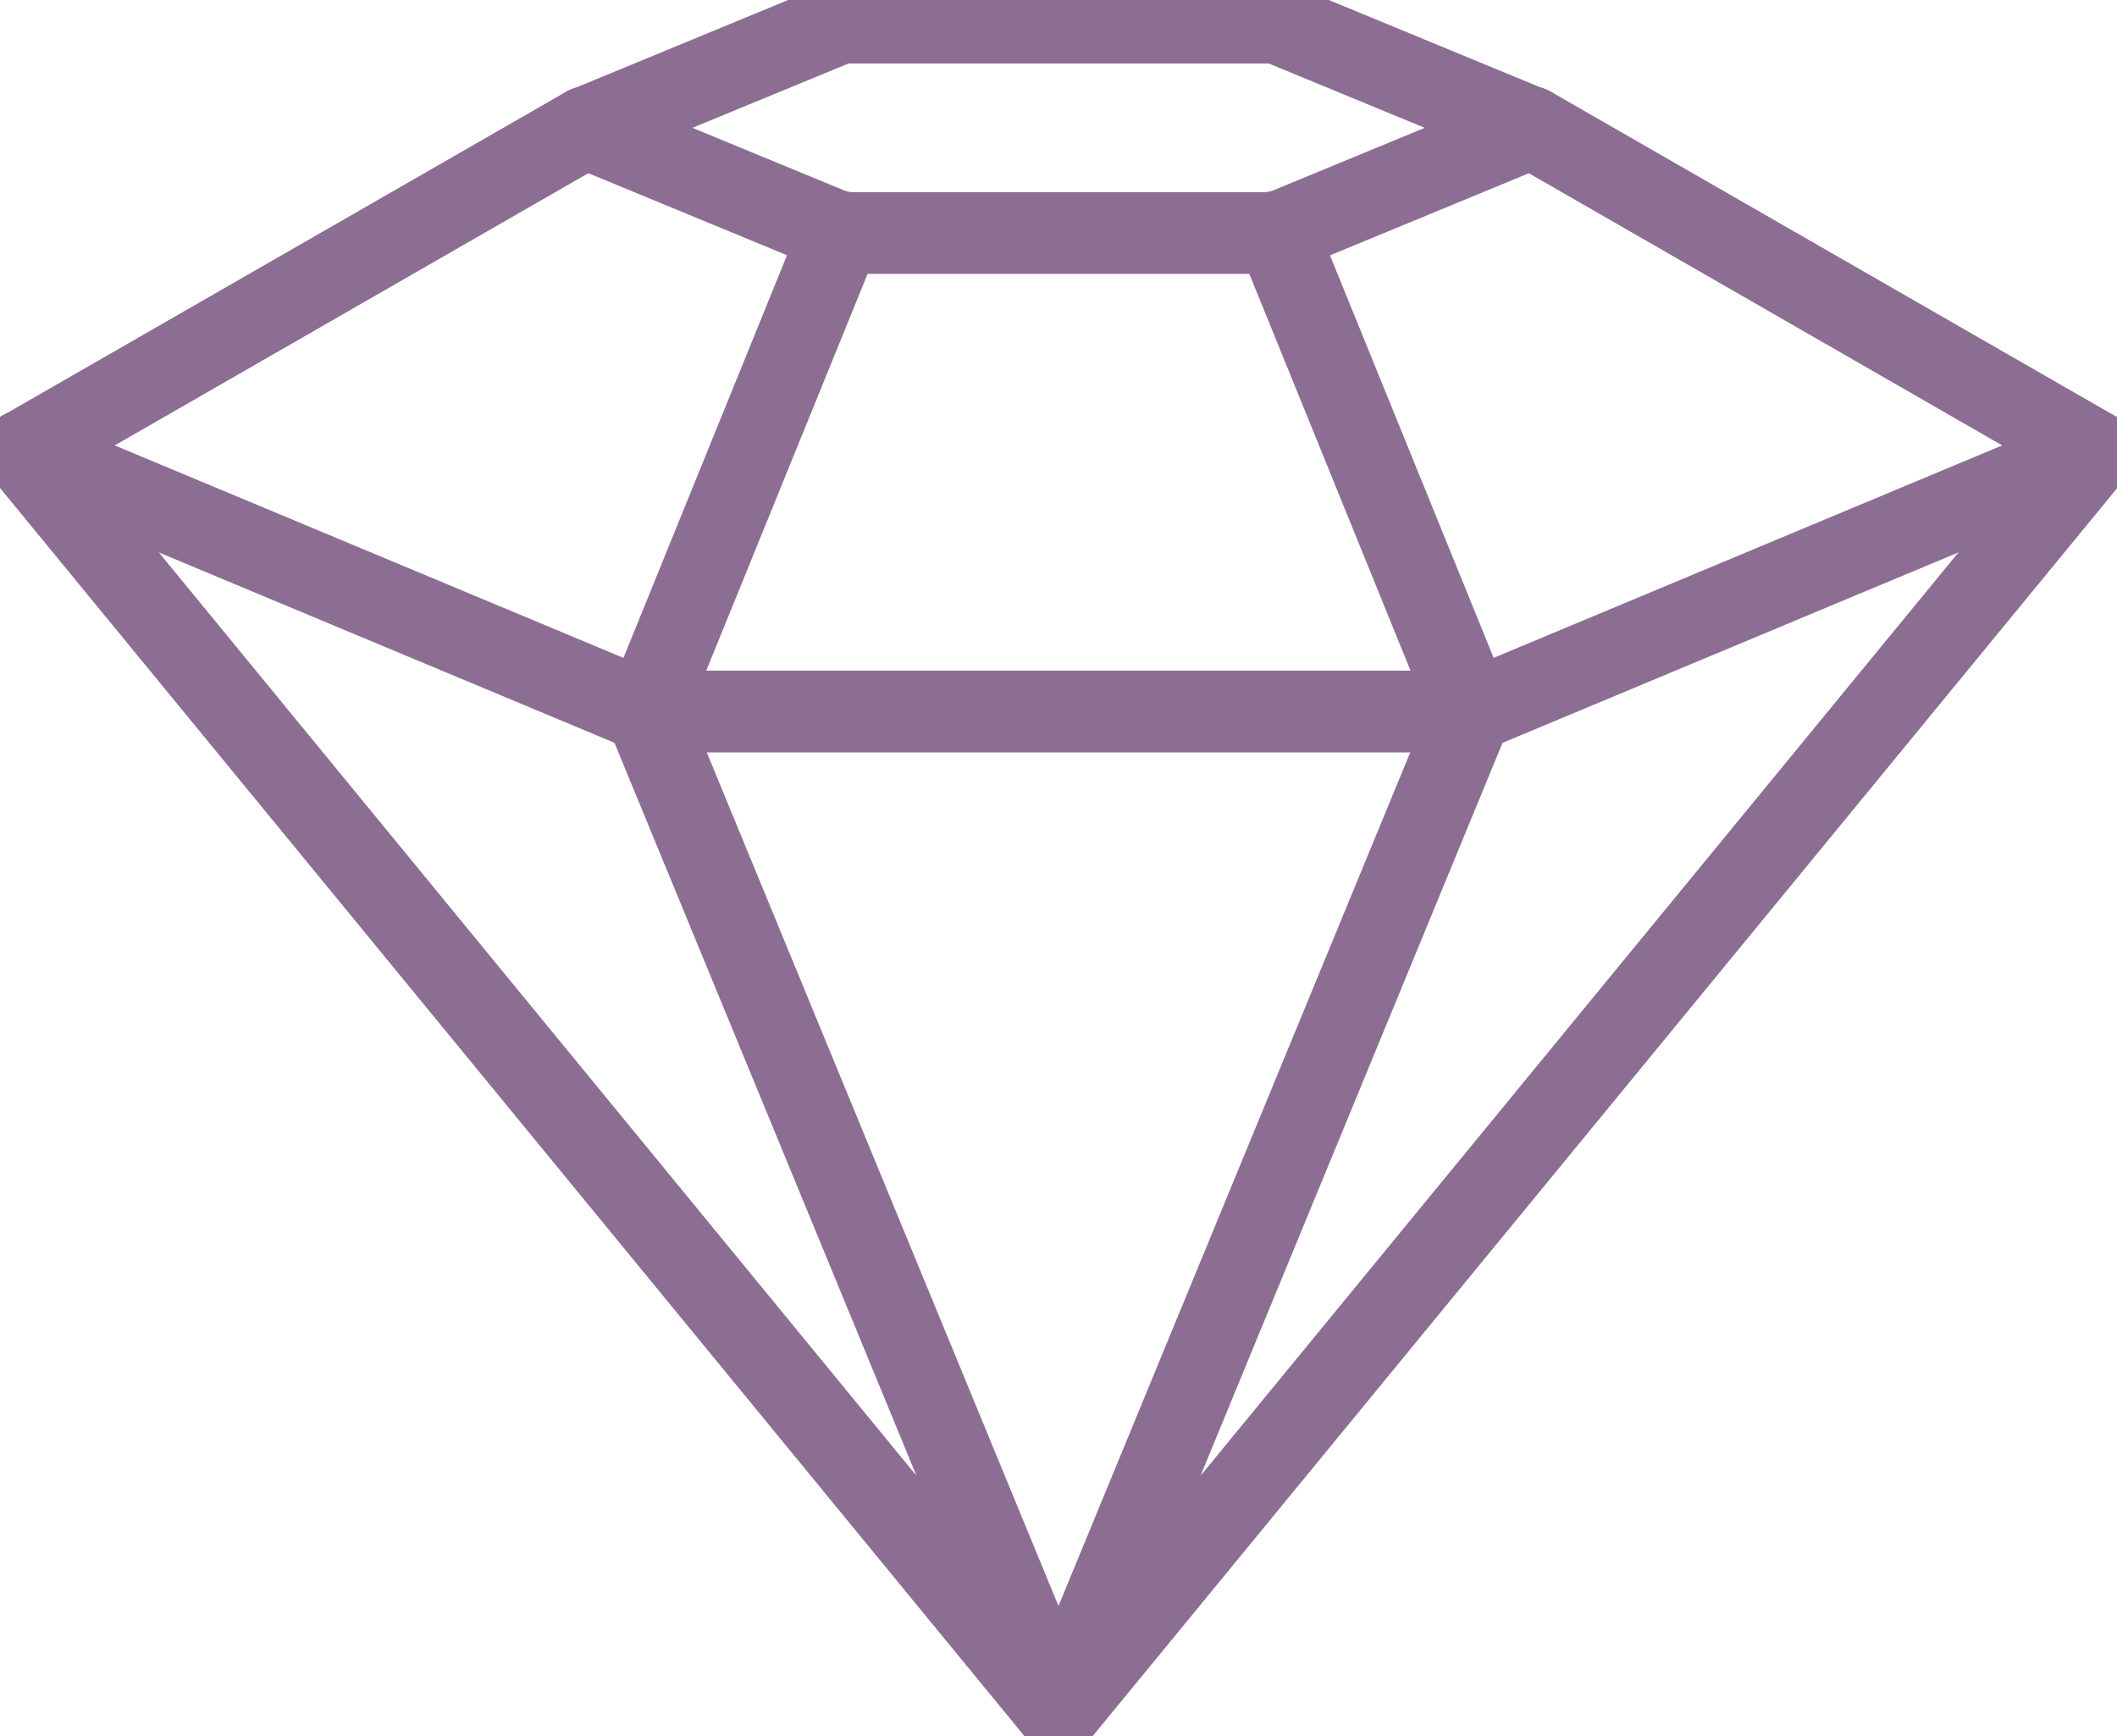
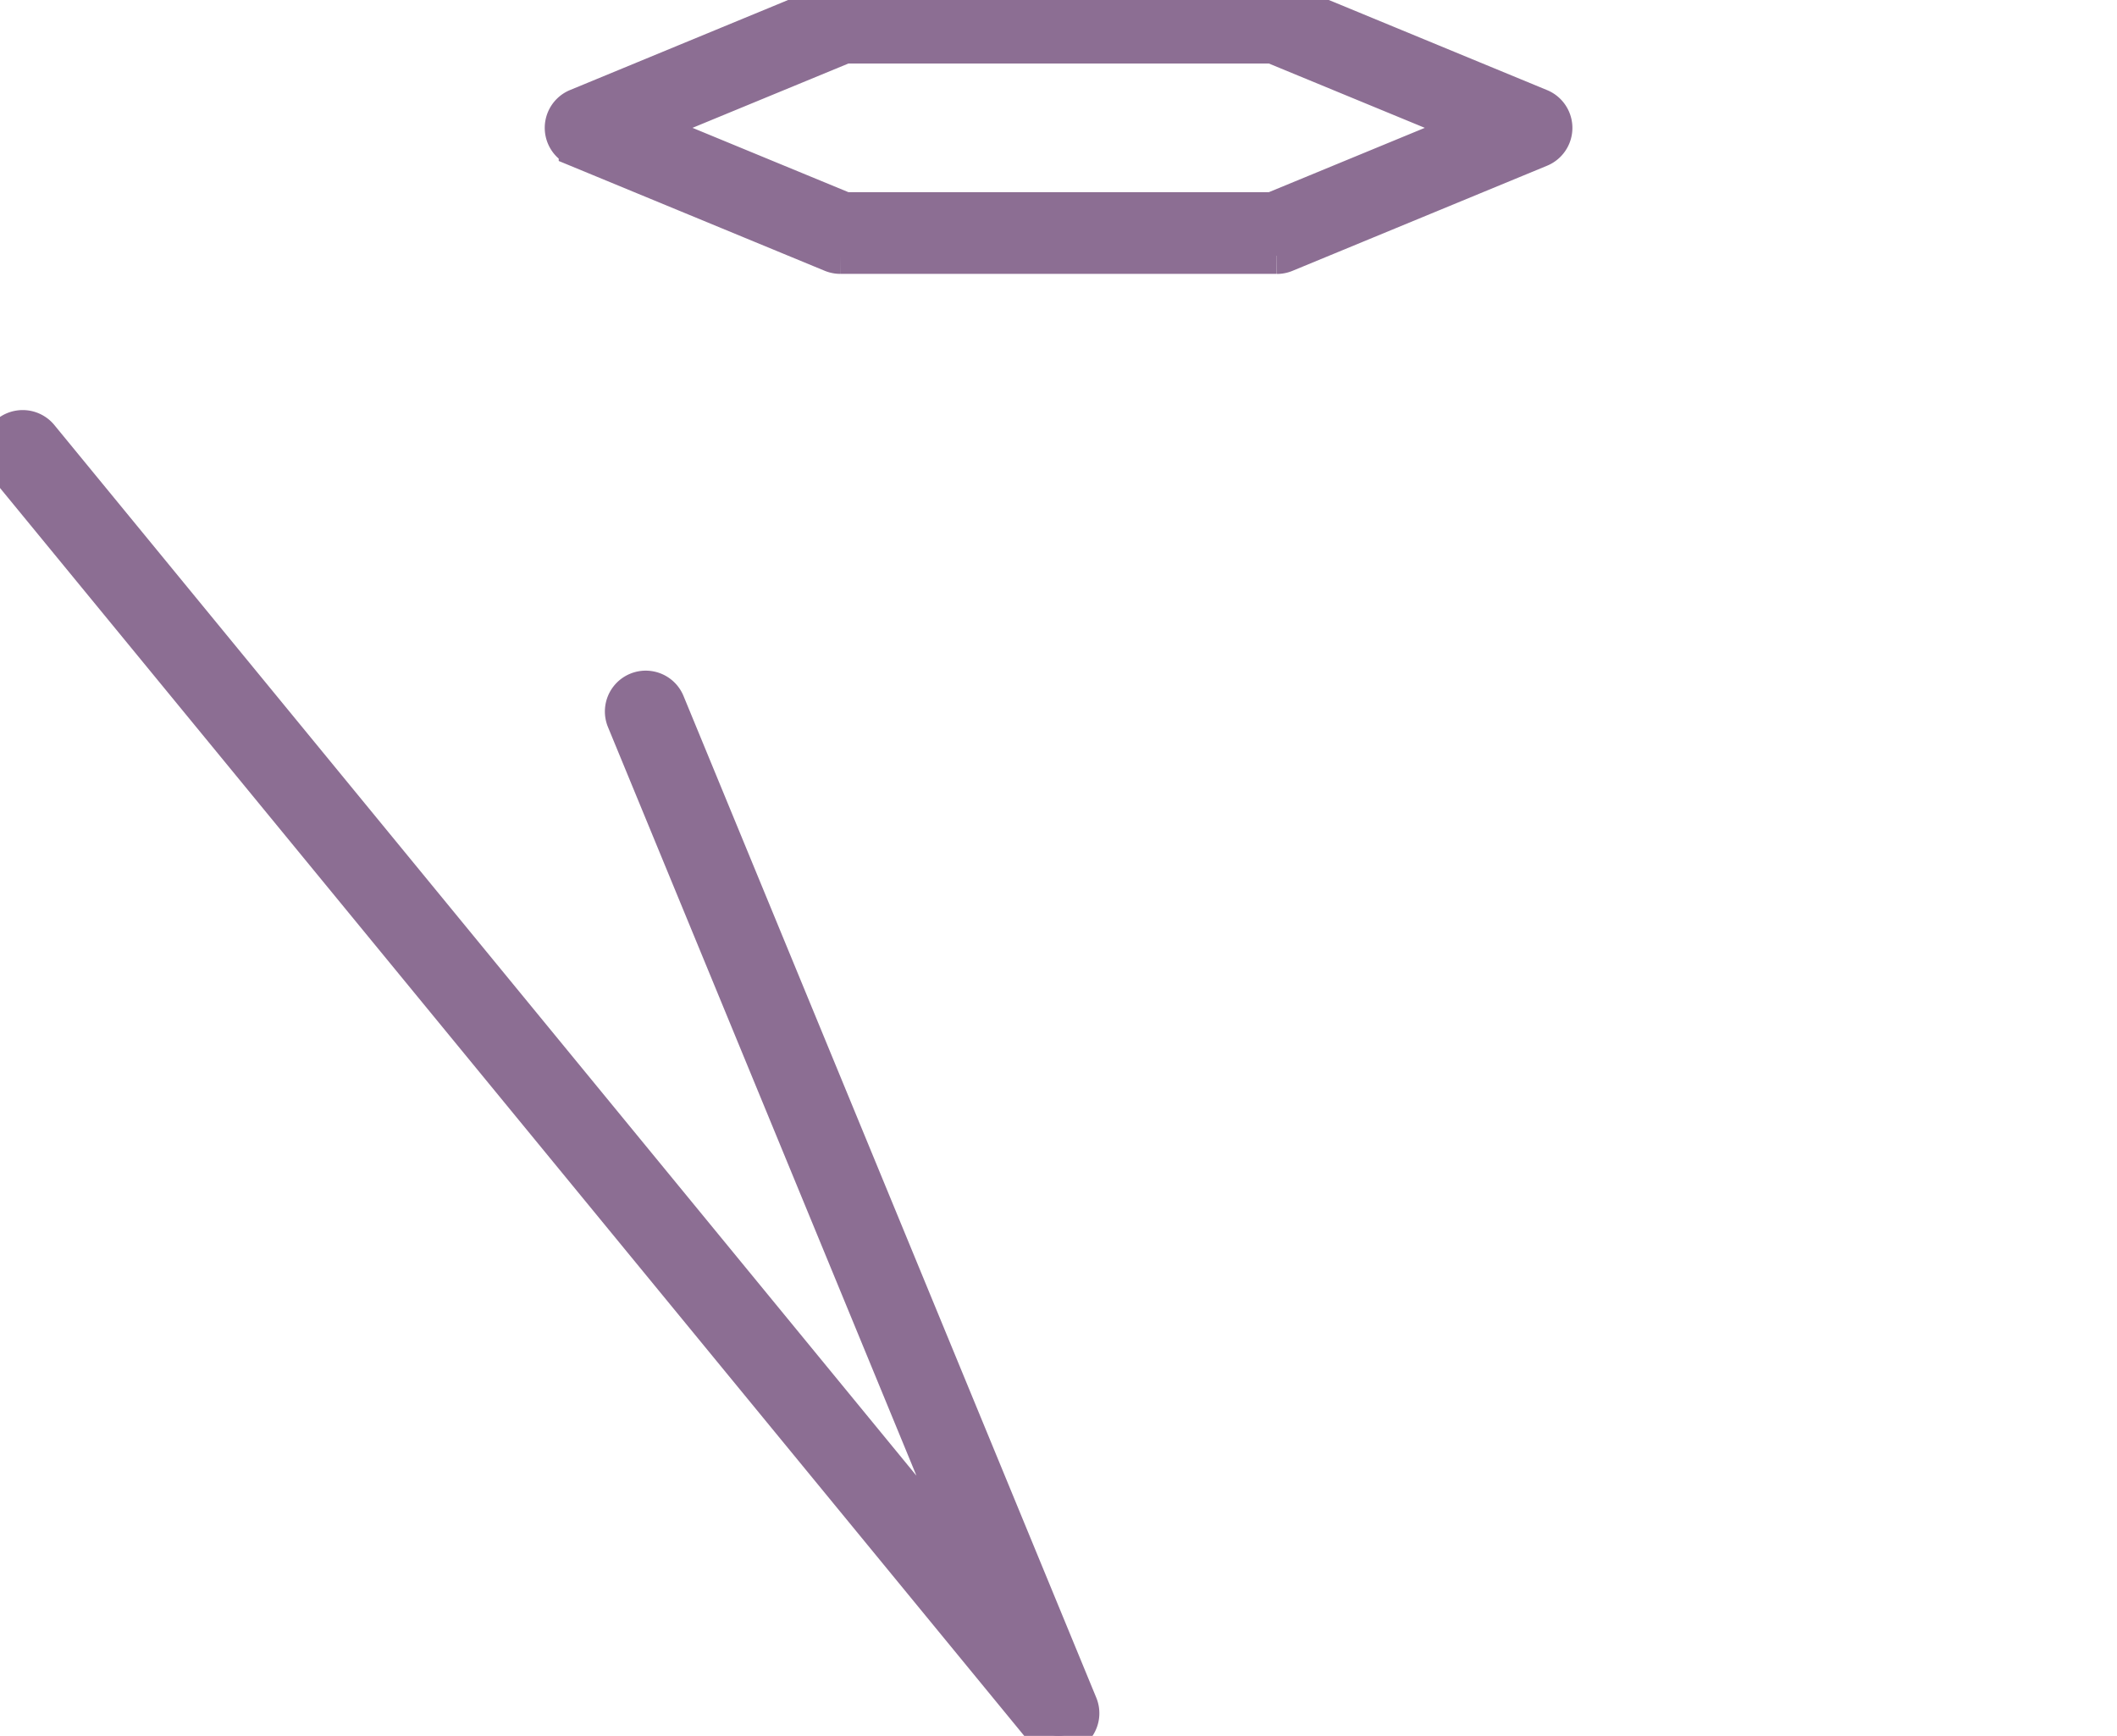
<svg xmlns="http://www.w3.org/2000/svg" id="グループ_18816" data-name="グループ 18816" width="29.096" height="23.857" viewBox="0 0 29.096 23.857">
  <defs>
    <clipPath id="clip-path">
      <rect id="長方形_29166" data-name="長方形 29166" width="29.096" height="23.857" fill="#8c6e93" stroke="#8c6e93" stroke-width="0.5" />
    </clipPath>
  </defs>
  <g id="グループ_18815" data-name="グループ 18815" transform="translate(0)" clip-path="url(#clip-path)">
    <path id="パス_1" data-name="パス 1" d="M85.759,3.513h-6a.314.314,0,0,1-.119-.024l-3.5-1.445a.312.312,0,0,1,0-.576l3.5-1.445A.314.314,0,0,1,79.761,0h6a.314.314,0,0,1,.119.024l3.5,1.445a.312.312,0,0,1,0,.576l-3.5,1.445a.314.314,0,0,1-.119.024M79.822,2.89H85.7l2.749-1.134L85.7.622H79.822L77.073,1.756Z" transform="translate(-68.211 0.001)" fill="#8c6e93" stroke="#8c6e93" stroke-width="0.5" />
-     <path id="パス_2" data-name="パス 2" d="M84.417,35.587a.312.312,0,0,1-.288-.429L86.8,28.582a.312.312,0,1,1,.577.235l-2.674,6.576a.312.312,0,0,1-.289.194" transform="translate(-75.542 -25.497)" fill="#8c6e93" stroke="#8c6e93" stroke-width="0.5" />
-     <path id="パス_3" data-name="パス 3" d="M172.261,35.586a.312.312,0,0,1-.289-.194L169.3,28.816a.312.312,0,1,1,.577-.235l2.674,6.576a.312.312,0,0,1-.288.429" transform="translate(-152.04 -25.496)" fill="#8c6e93" stroke="#8c6e93" stroke-width="0.5" />
-     <path id="パス_4" data-name="パス 4" d="M20.221,22.84H8.875a.314.314,0,0,1-.12-.024L.191,19.238a.312.312,0,0,1-.035-.558l7.733-4.444a.312.312,0,1,1,.31.54l-7.185,4.13,7.924,3.31H20.158l7.924-3.31L20.9,14.777a.312.312,0,1,1,.31-.54l7.732,4.444a.312.312,0,0,1-.035.558l-8.564,3.577a.314.314,0,0,1-.12.024" transform="translate(0 -12.749)" fill="#8c6e93" stroke="#8c6e93" stroke-width="0.5" />
    <path id="パス_5" data-name="パス 5" d="M14.549,75.811a.312.312,0,0,1-.241-.114L.072,58.353a.311.311,0,1,1,.482-.4L13.466,73.689,8.588,61.851a.311.311,0,1,1,.576-.237l5.673,13.767a.311.311,0,0,1-.288.43" transform="translate(-0.001 -51.954)" fill="#8c6e93" stroke="#8c6e93" stroke-width="0.5" />
-     <path id="パス_6" data-name="パス 6" d="M140.133,75.812a.311.311,0,0,1-.288-.43l5.673-13.767a.311.311,0,1,1,.576.237L141.216,73.69l12.913-15.731a.311.311,0,1,1,.481.4L140.374,75.7a.312.312,0,0,1-.241.114" transform="translate(-125.585 -51.955)" fill="#8c6e93" stroke="#8c6e93" stroke-width="0.5" />
  </g>
</svg>